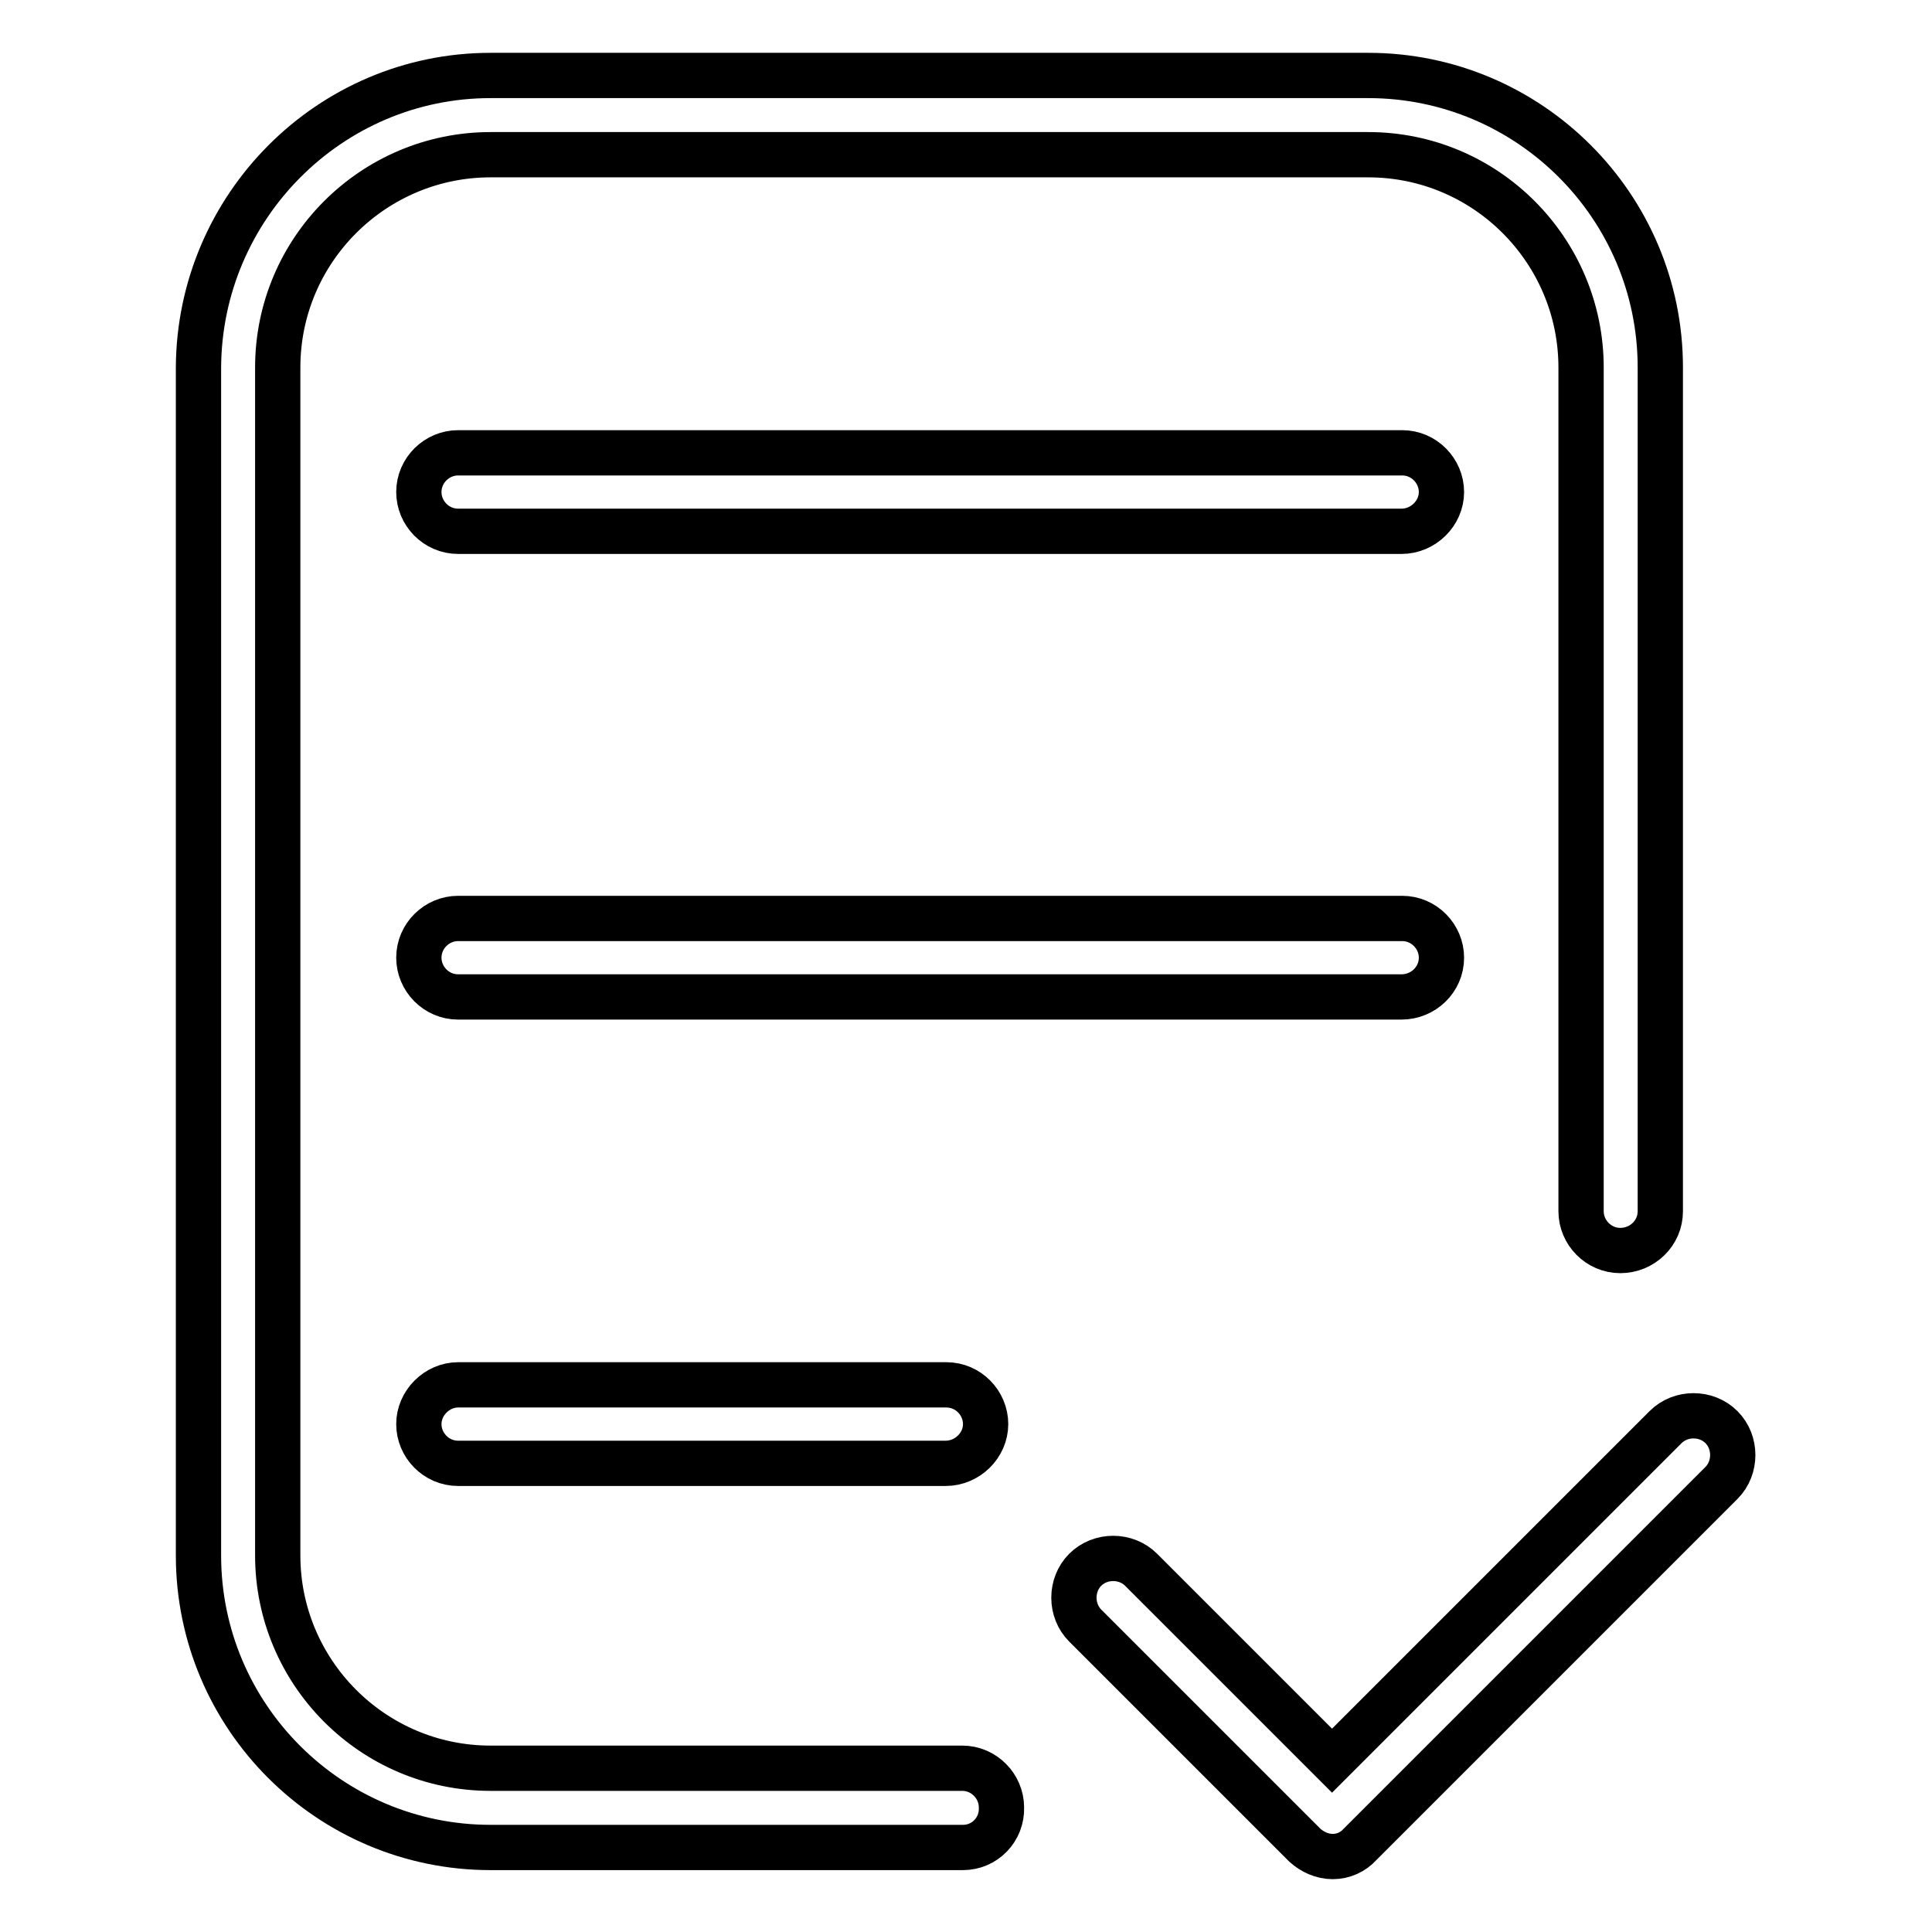
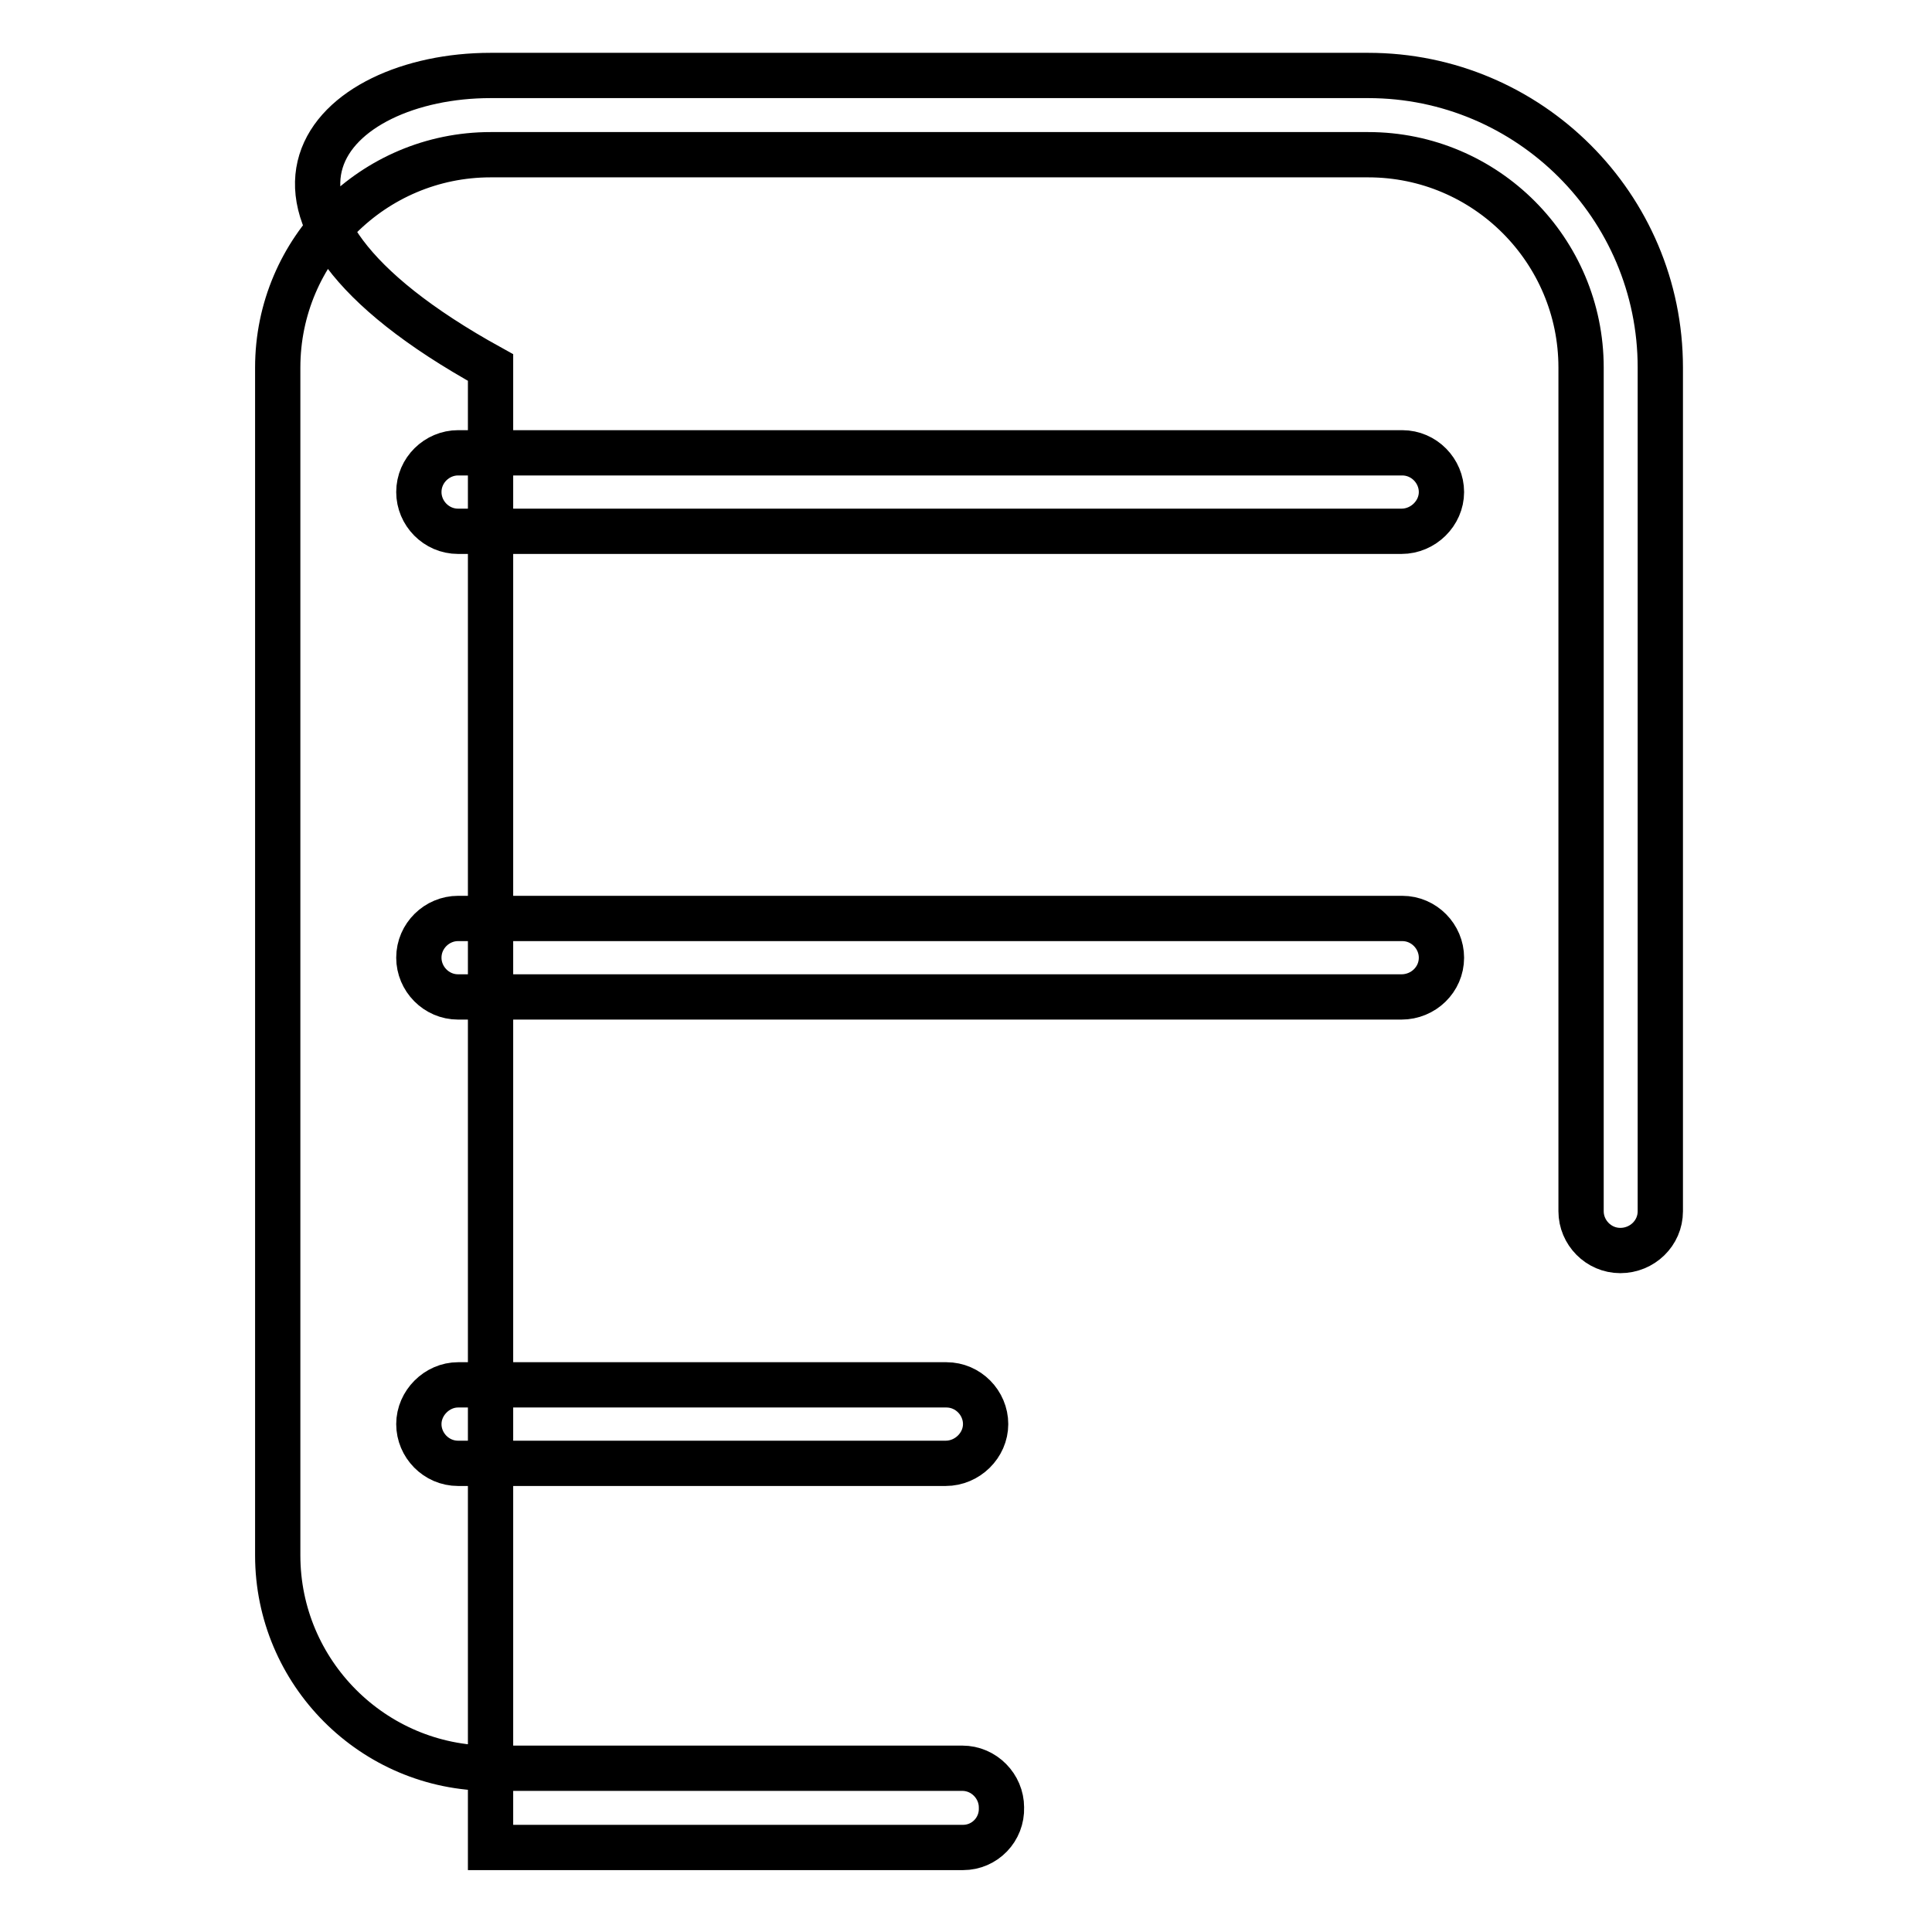
<svg xmlns="http://www.w3.org/2000/svg" version="1.1" x="0px" y="0px" viewBox="0 0 256 256" enable-background="new 0 0 256 256" xml:space="preserve">
  <g>
-     <path stroke-width="6" fill-opacity="0" stroke="#000000" d="M127.6,244.8H65c-21.3,0-38.7-17.3-38.7-38.7V48.7C26.4,27.4,43.7,10,65,10h116.3 c21.3,0,38.7,17.3,38.7,38.7v111.8c0,2.9-2.4,5.2-5.3,5.2c-2.9,0-5.2-2.4-5.2-5.2V48.7c0-15.5-12.6-28.2-28.2-28.2H65 c-15.5,0-28.2,12.6-28.2,28.2v157.4c0,15.5,12.6,28.2,28.2,28.2h62.5c2.9,0,5.2,2.4,5.2,5.2C132.8,242.4,130.5,244.8,127.6,244.8z" />
+     <path stroke-width="6" fill-opacity="0" stroke="#000000" d="M127.6,244.8H65V48.7C26.4,27.4,43.7,10,65,10h116.3 c21.3,0,38.7,17.3,38.7,38.7v111.8c0,2.9-2.4,5.2-5.3,5.2c-2.9,0-5.2-2.4-5.2-5.2V48.7c0-15.5-12.6-28.2-28.2-28.2H65 c-15.5,0-28.2,12.6-28.2,28.2v157.4c0,15.5,12.6,28.2,28.2,28.2h62.5c2.9,0,5.2,2.4,5.2,5.2C132.8,242.4,130.5,244.8,127.6,244.8z" />
    <path stroke-width="6" fill-opacity="0" stroke="#000000" d="M185.7,70.4H60.7c-2.9,0-5.2-2.4-5.2-5.2c0-2.9,2.4-5.2,5.2-5.2h125.1c2.9,0,5.2,2.4,5.2,5.2 C191,68,188.6,70.4,185.7,70.4z M185.7,132.1H60.7c-2.9,0-5.2-2.4-5.2-5.2c0-2.9,2.4-5.2,5.2-5.2h125.1c2.9,0,5.2,2.4,5.2,5.2 C191,129.8,188.6,132.1,185.7,132.1z M125.3,193.9H60.7c-2.9,0-5.2-2.4-5.2-5.2s2.4-5.2,5.2-5.2h64.7c2.9,0,5.2,2.4,5.2,5.2 S128.2,193.9,125.3,193.9L125.3,193.9z" />
-     <path stroke-width="6" fill-opacity="0" stroke="#000000" d="M176.6,246c-1.4,0-2.7-0.6-3.7-1.5l-29.1-29.1c-2-2-2-5.4,0-7.4c2-2,5.4-2,7.4,0l25.3,25.3l44.2-44.2 c2-2,5.4-2,7.4,0c2,2,2,5.4,0,7.4l-47.9,47.9C179.3,245.4,178,246,176.6,246L176.6,246z" />
  </g>
</svg>